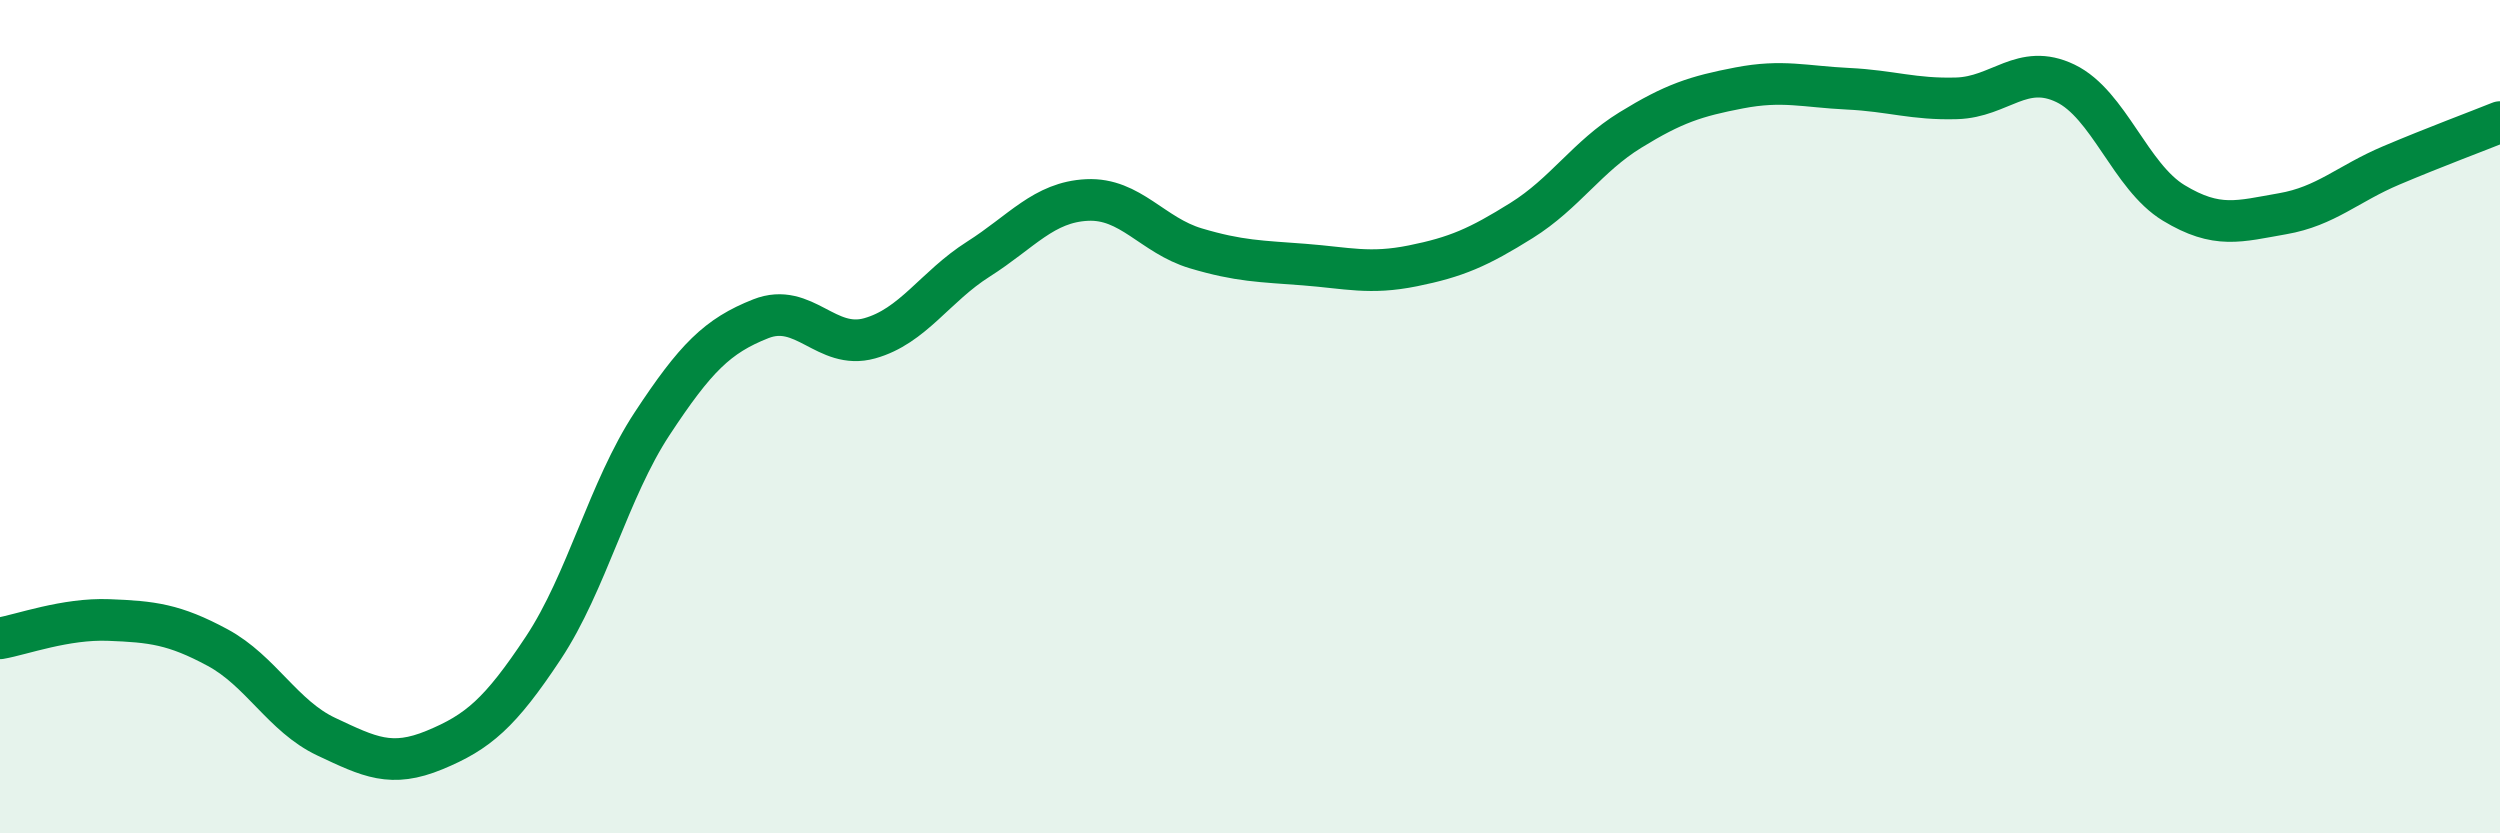
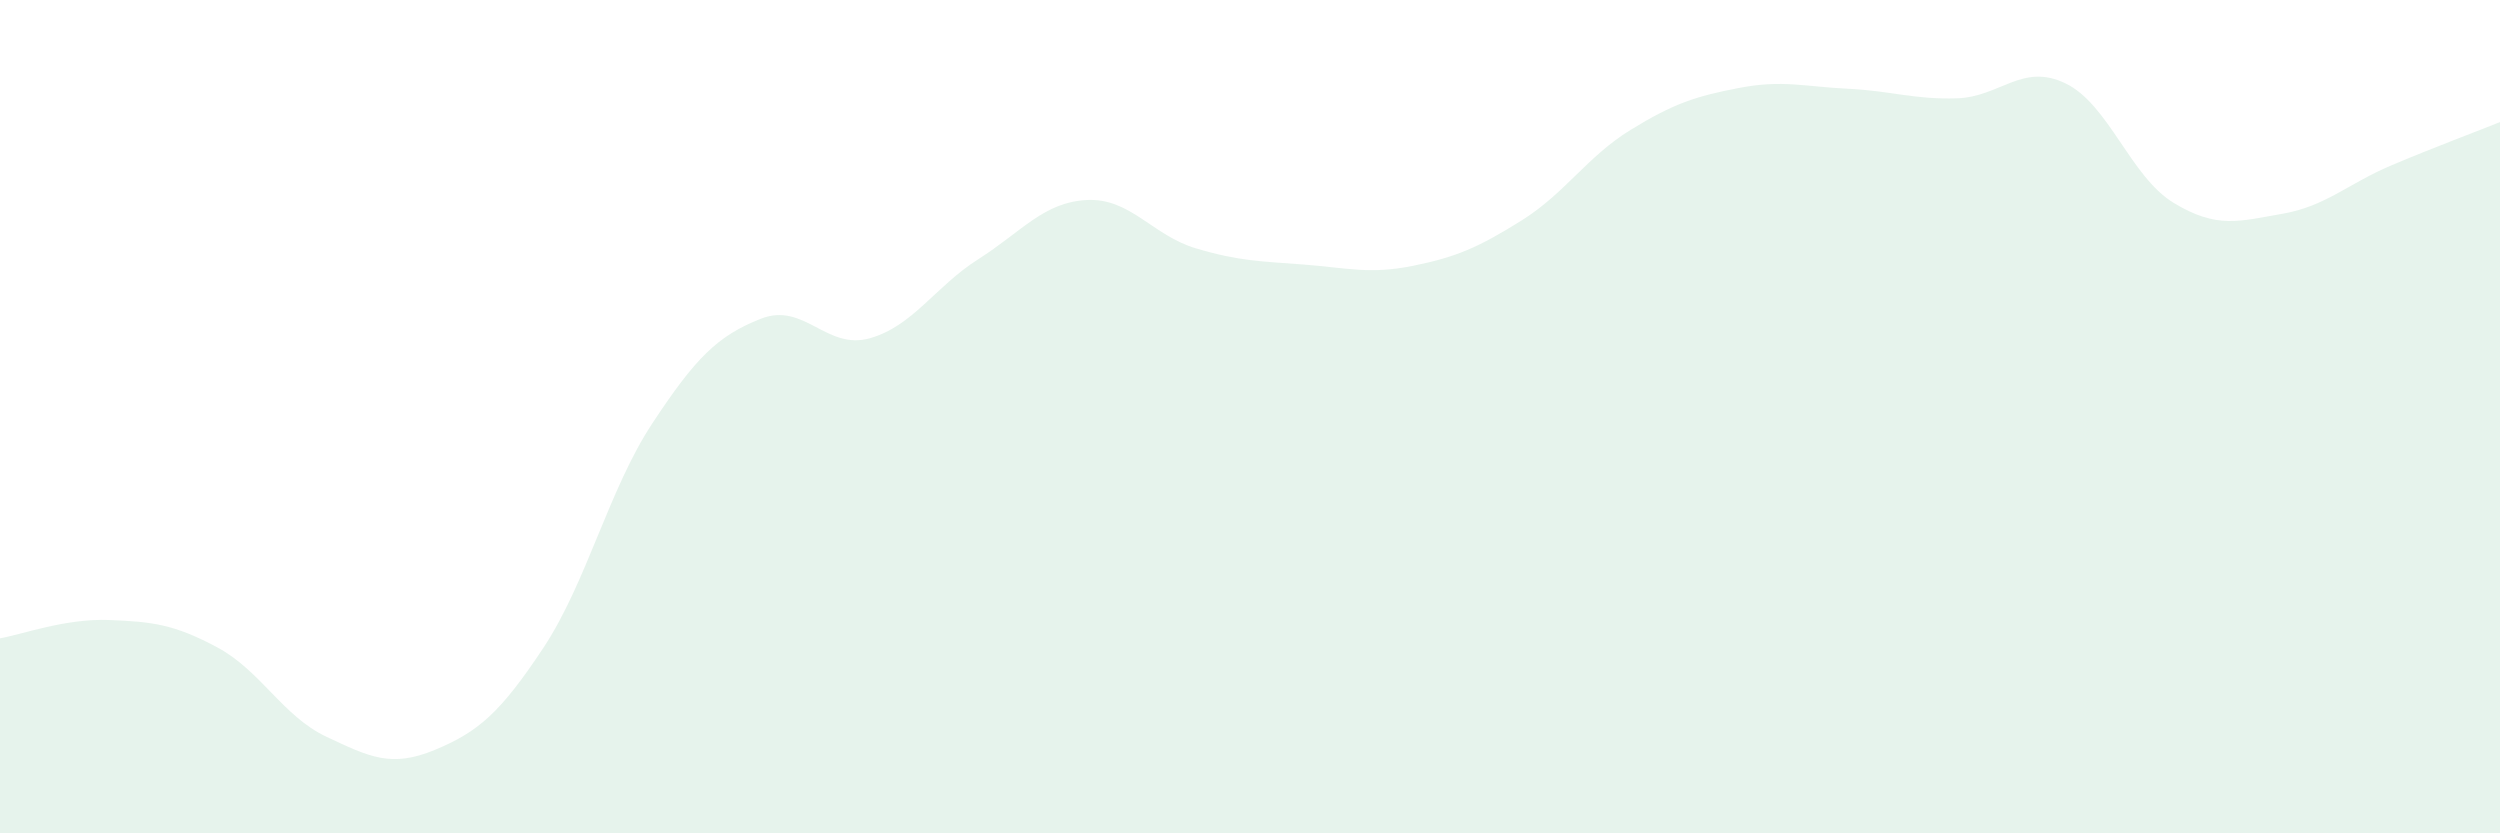
<svg xmlns="http://www.w3.org/2000/svg" width="60" height="20" viewBox="0 0 60 20">
  <path d="M 0,15.32 C 0.52,15.23 1.57,14.84 2.61,14.88 C 3.65,14.92 4.18,14.98 5.22,15.54 C 6.26,16.1 6.79,17.19 7.83,17.68 C 8.87,18.17 9.39,18.43 10.43,18 C 11.47,17.57 12,17.12 13.04,15.55 C 14.08,13.98 14.61,11.75 15.65,10.17 C 16.69,8.59 17.22,8.06 18.26,7.65 C 19.3,7.24 19.83,8.41 20.87,8.12 C 21.91,7.83 22.44,6.88 23.48,6.22 C 24.52,5.56 25.05,4.85 26.09,4.8 C 27.13,4.75 27.66,5.65 28.7,5.96 C 29.74,6.27 30.26,6.27 31.3,6.35 C 32.34,6.43 32.87,6.59 33.91,6.38 C 34.95,6.17 35.48,5.94 36.52,5.29 C 37.56,4.64 38.09,3.76 39.13,3.12 C 40.17,2.48 40.7,2.31 41.74,2.11 C 42.78,1.91 43.31,2.08 44.35,2.13 C 45.39,2.18 45.92,2.39 46.96,2.36 C 48,2.33 48.53,1.5 49.57,2 C 50.61,2.5 51.13,4.24 52.17,4.87 C 53.21,5.5 53.74,5.31 54.78,5.13 C 55.82,4.95 56.35,4.41 57.39,3.97 C 58.43,3.53 59.48,3.14 60,2.93L60 20L0 20Z" fill="#008740" opacity="0.1" stroke-linecap="round" stroke-linejoin="round" />
-   <path d="M 0,15.32 C 0.52,15.23 1.57,14.84 2.61,14.88 C 3.65,14.92 4.18,14.98 5.22,15.54 C 6.26,16.1 6.79,17.19 7.83,17.68 C 8.87,18.17 9.39,18.43 10.43,18 C 11.47,17.57 12,17.12 13.04,15.55 C 14.08,13.98 14.61,11.75 15.65,10.17 C 16.69,8.59 17.22,8.06 18.26,7.65 C 19.3,7.24 19.83,8.41 20.87,8.12 C 21.91,7.83 22.44,6.88 23.48,6.22 C 24.52,5.56 25.05,4.85 26.09,4.8 C 27.13,4.75 27.66,5.65 28.7,5.96 C 29.74,6.27 30.26,6.27 31.3,6.35 C 32.34,6.43 32.87,6.59 33.91,6.38 C 34.95,6.17 35.48,5.94 36.52,5.29 C 37.56,4.64 38.09,3.76 39.13,3.12 C 40.17,2.48 40.7,2.31 41.74,2.11 C 42.78,1.91 43.31,2.08 44.35,2.13 C 45.39,2.18 45.92,2.39 46.96,2.36 C 48,2.33 48.53,1.5 49.57,2 C 50.61,2.5 51.13,4.24 52.17,4.87 C 53.21,5.5 53.74,5.31 54.78,5.13 C 55.82,4.95 56.35,4.41 57.39,3.97 C 58.43,3.53 59.48,3.14 60,2.93" stroke="#008740" stroke-width="1" fill="none" stroke-linecap="round" stroke-linejoin="round" />
</svg>